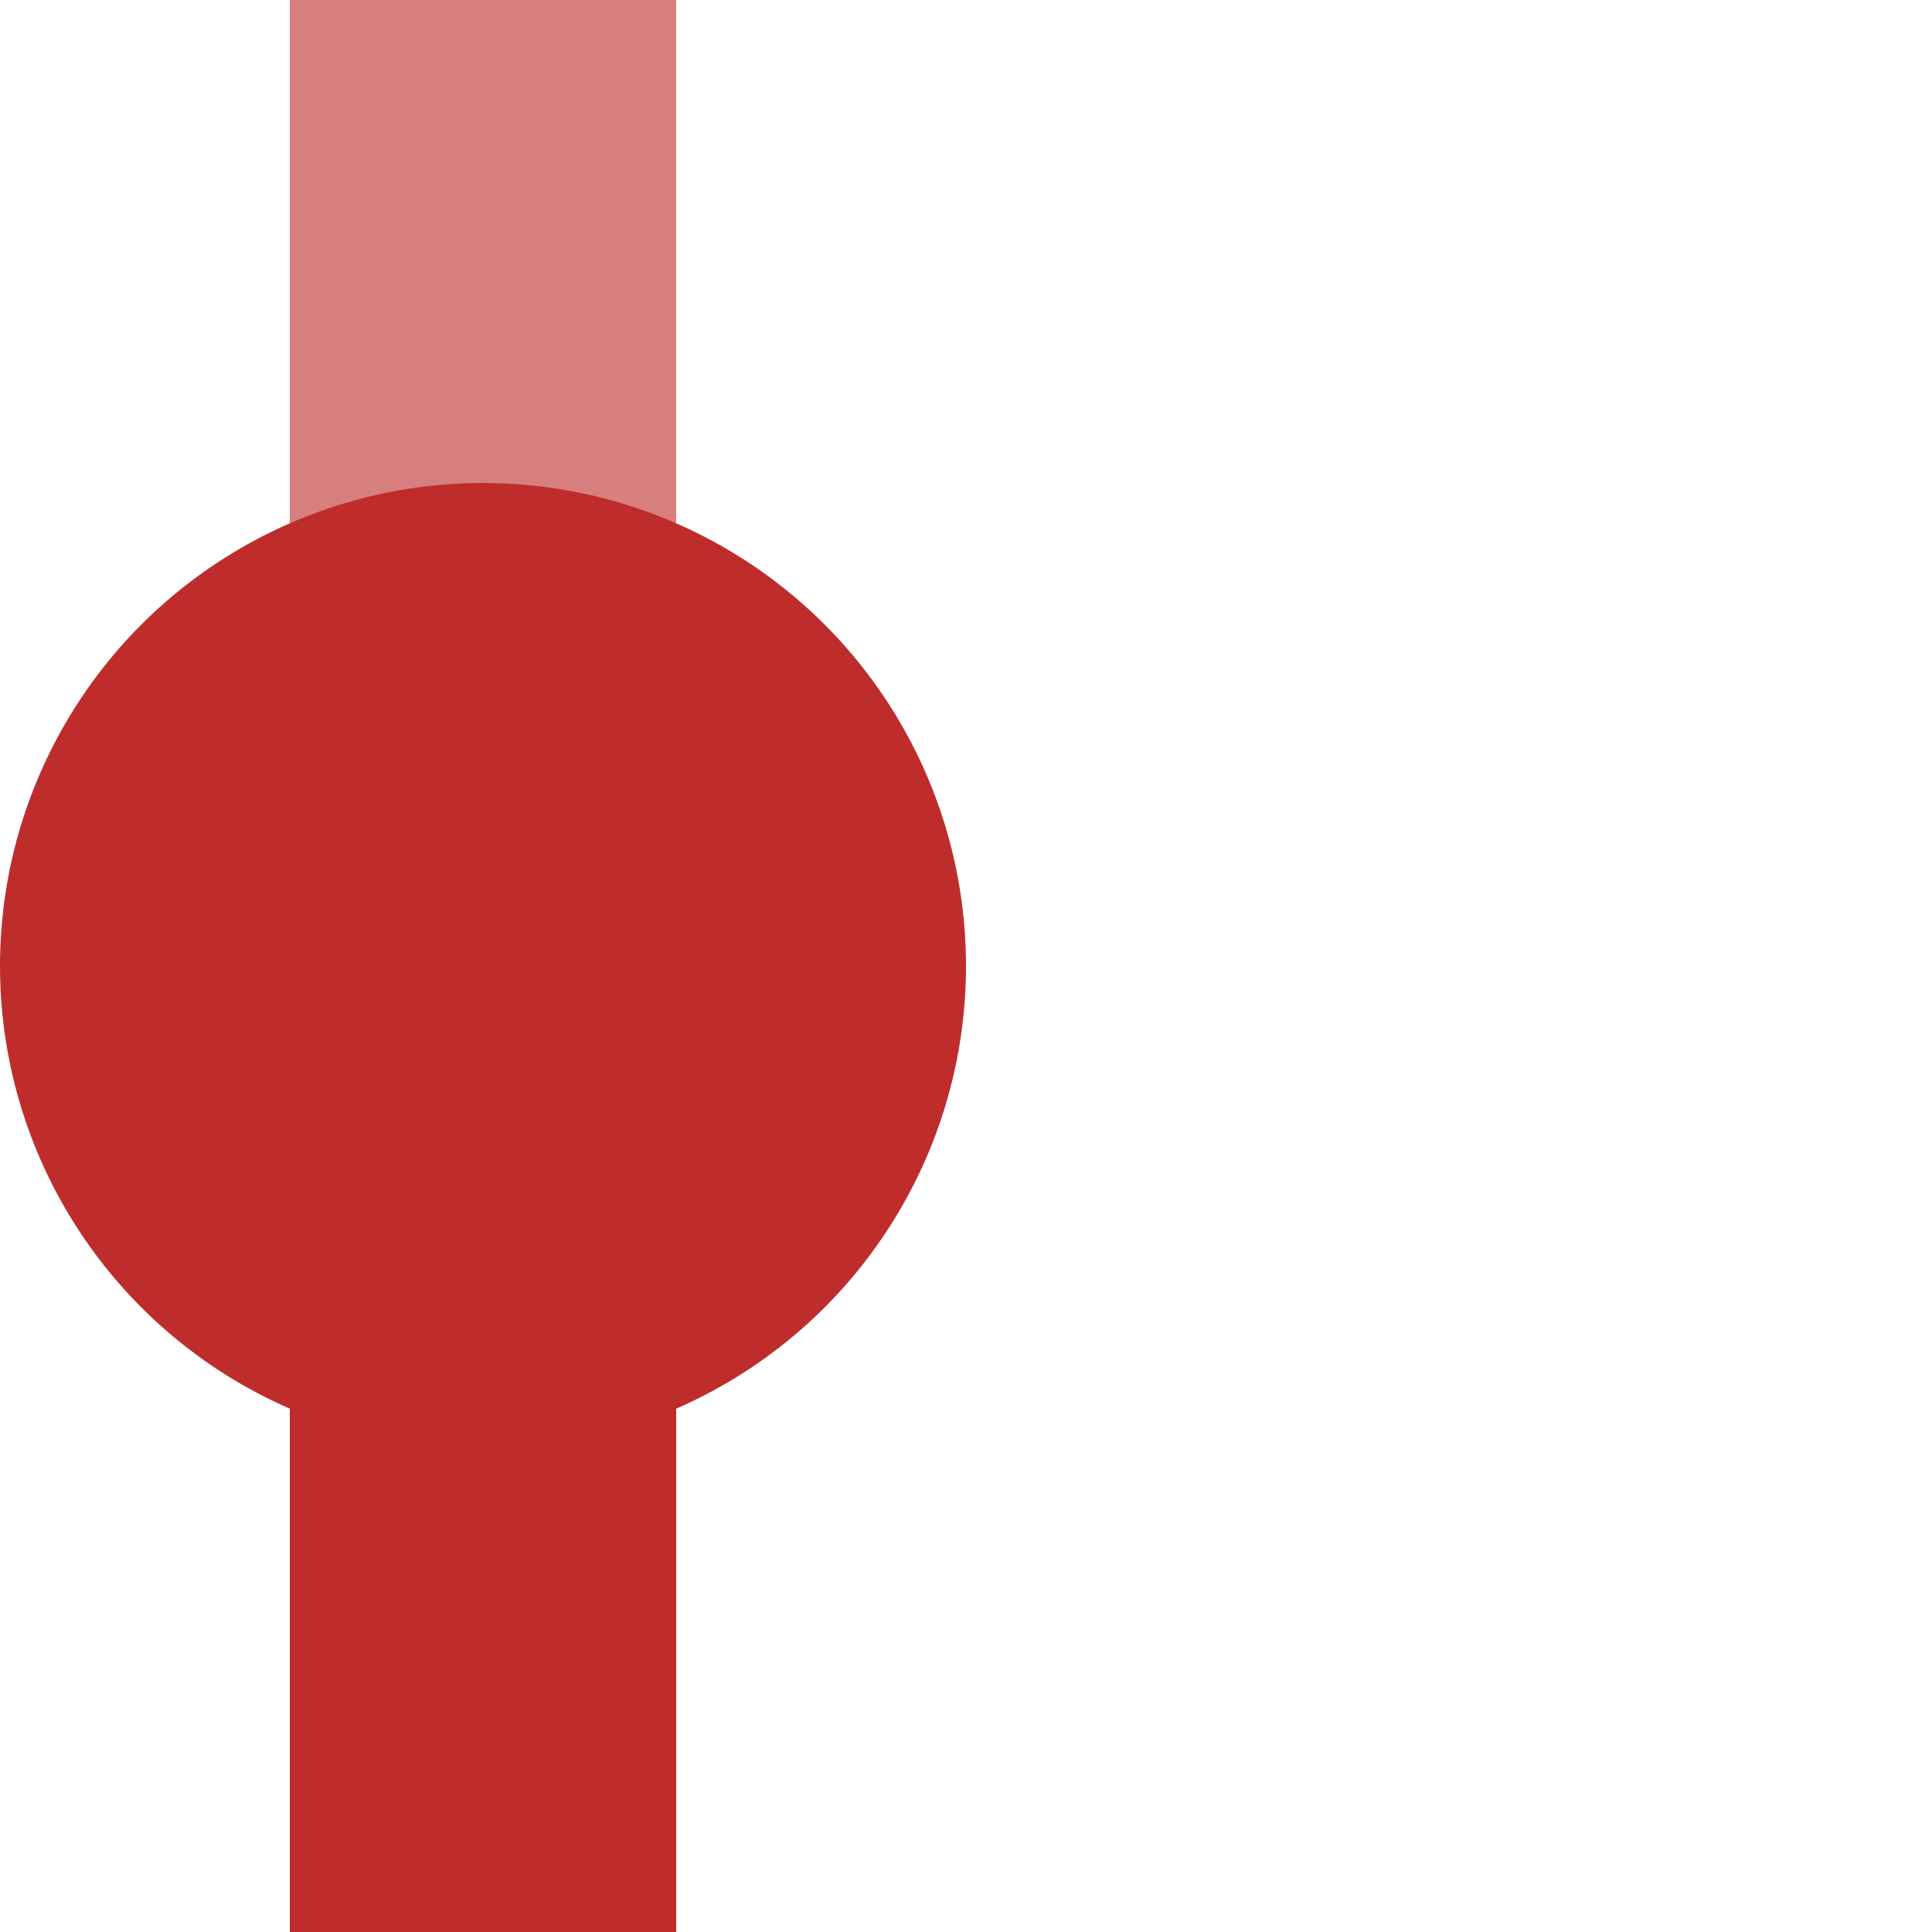
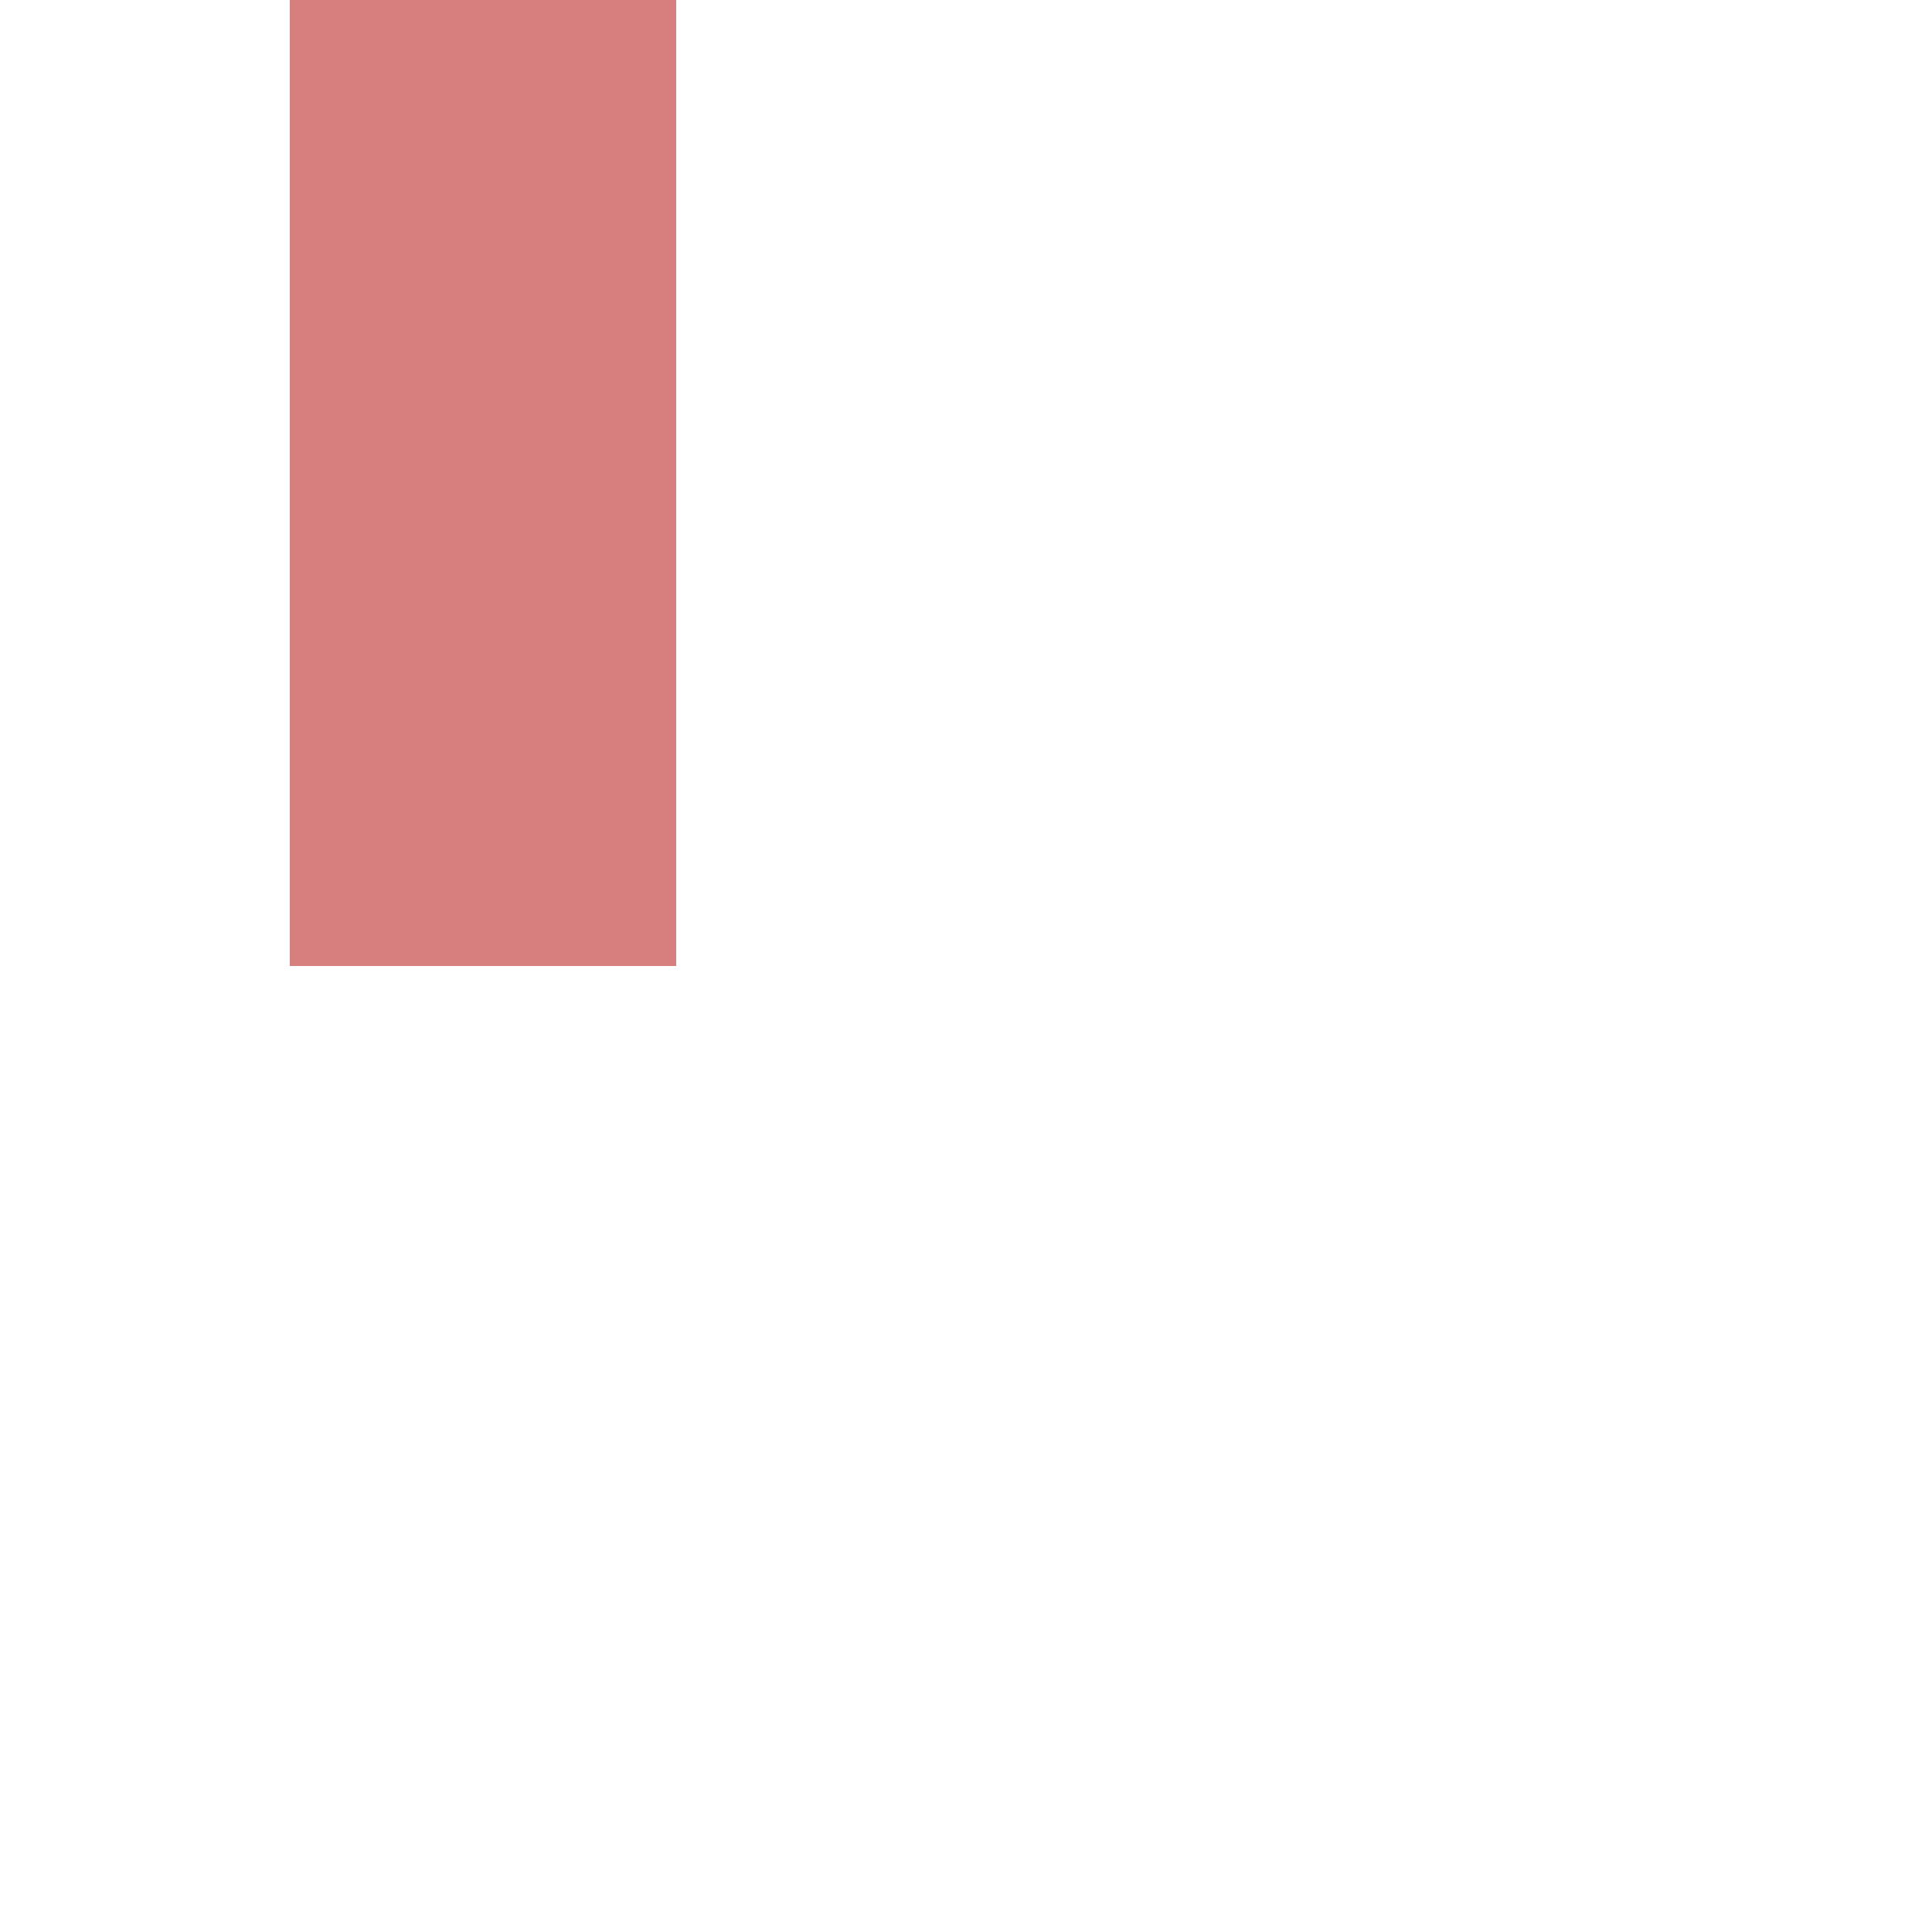
<svg xmlns="http://www.w3.org/2000/svg" width="500" height="500">
-   <path d="M125 250v250" style="stroke:#be2d2c;stroke-width:100;fill:none" />
  <path d="M125 0v250" style="stroke:#d77f7e;stroke-width:100;fill:none" />
-   <circle cx="125" cy="250" r="125" style="fill:#be2d2c;stroke:none" />
</svg>